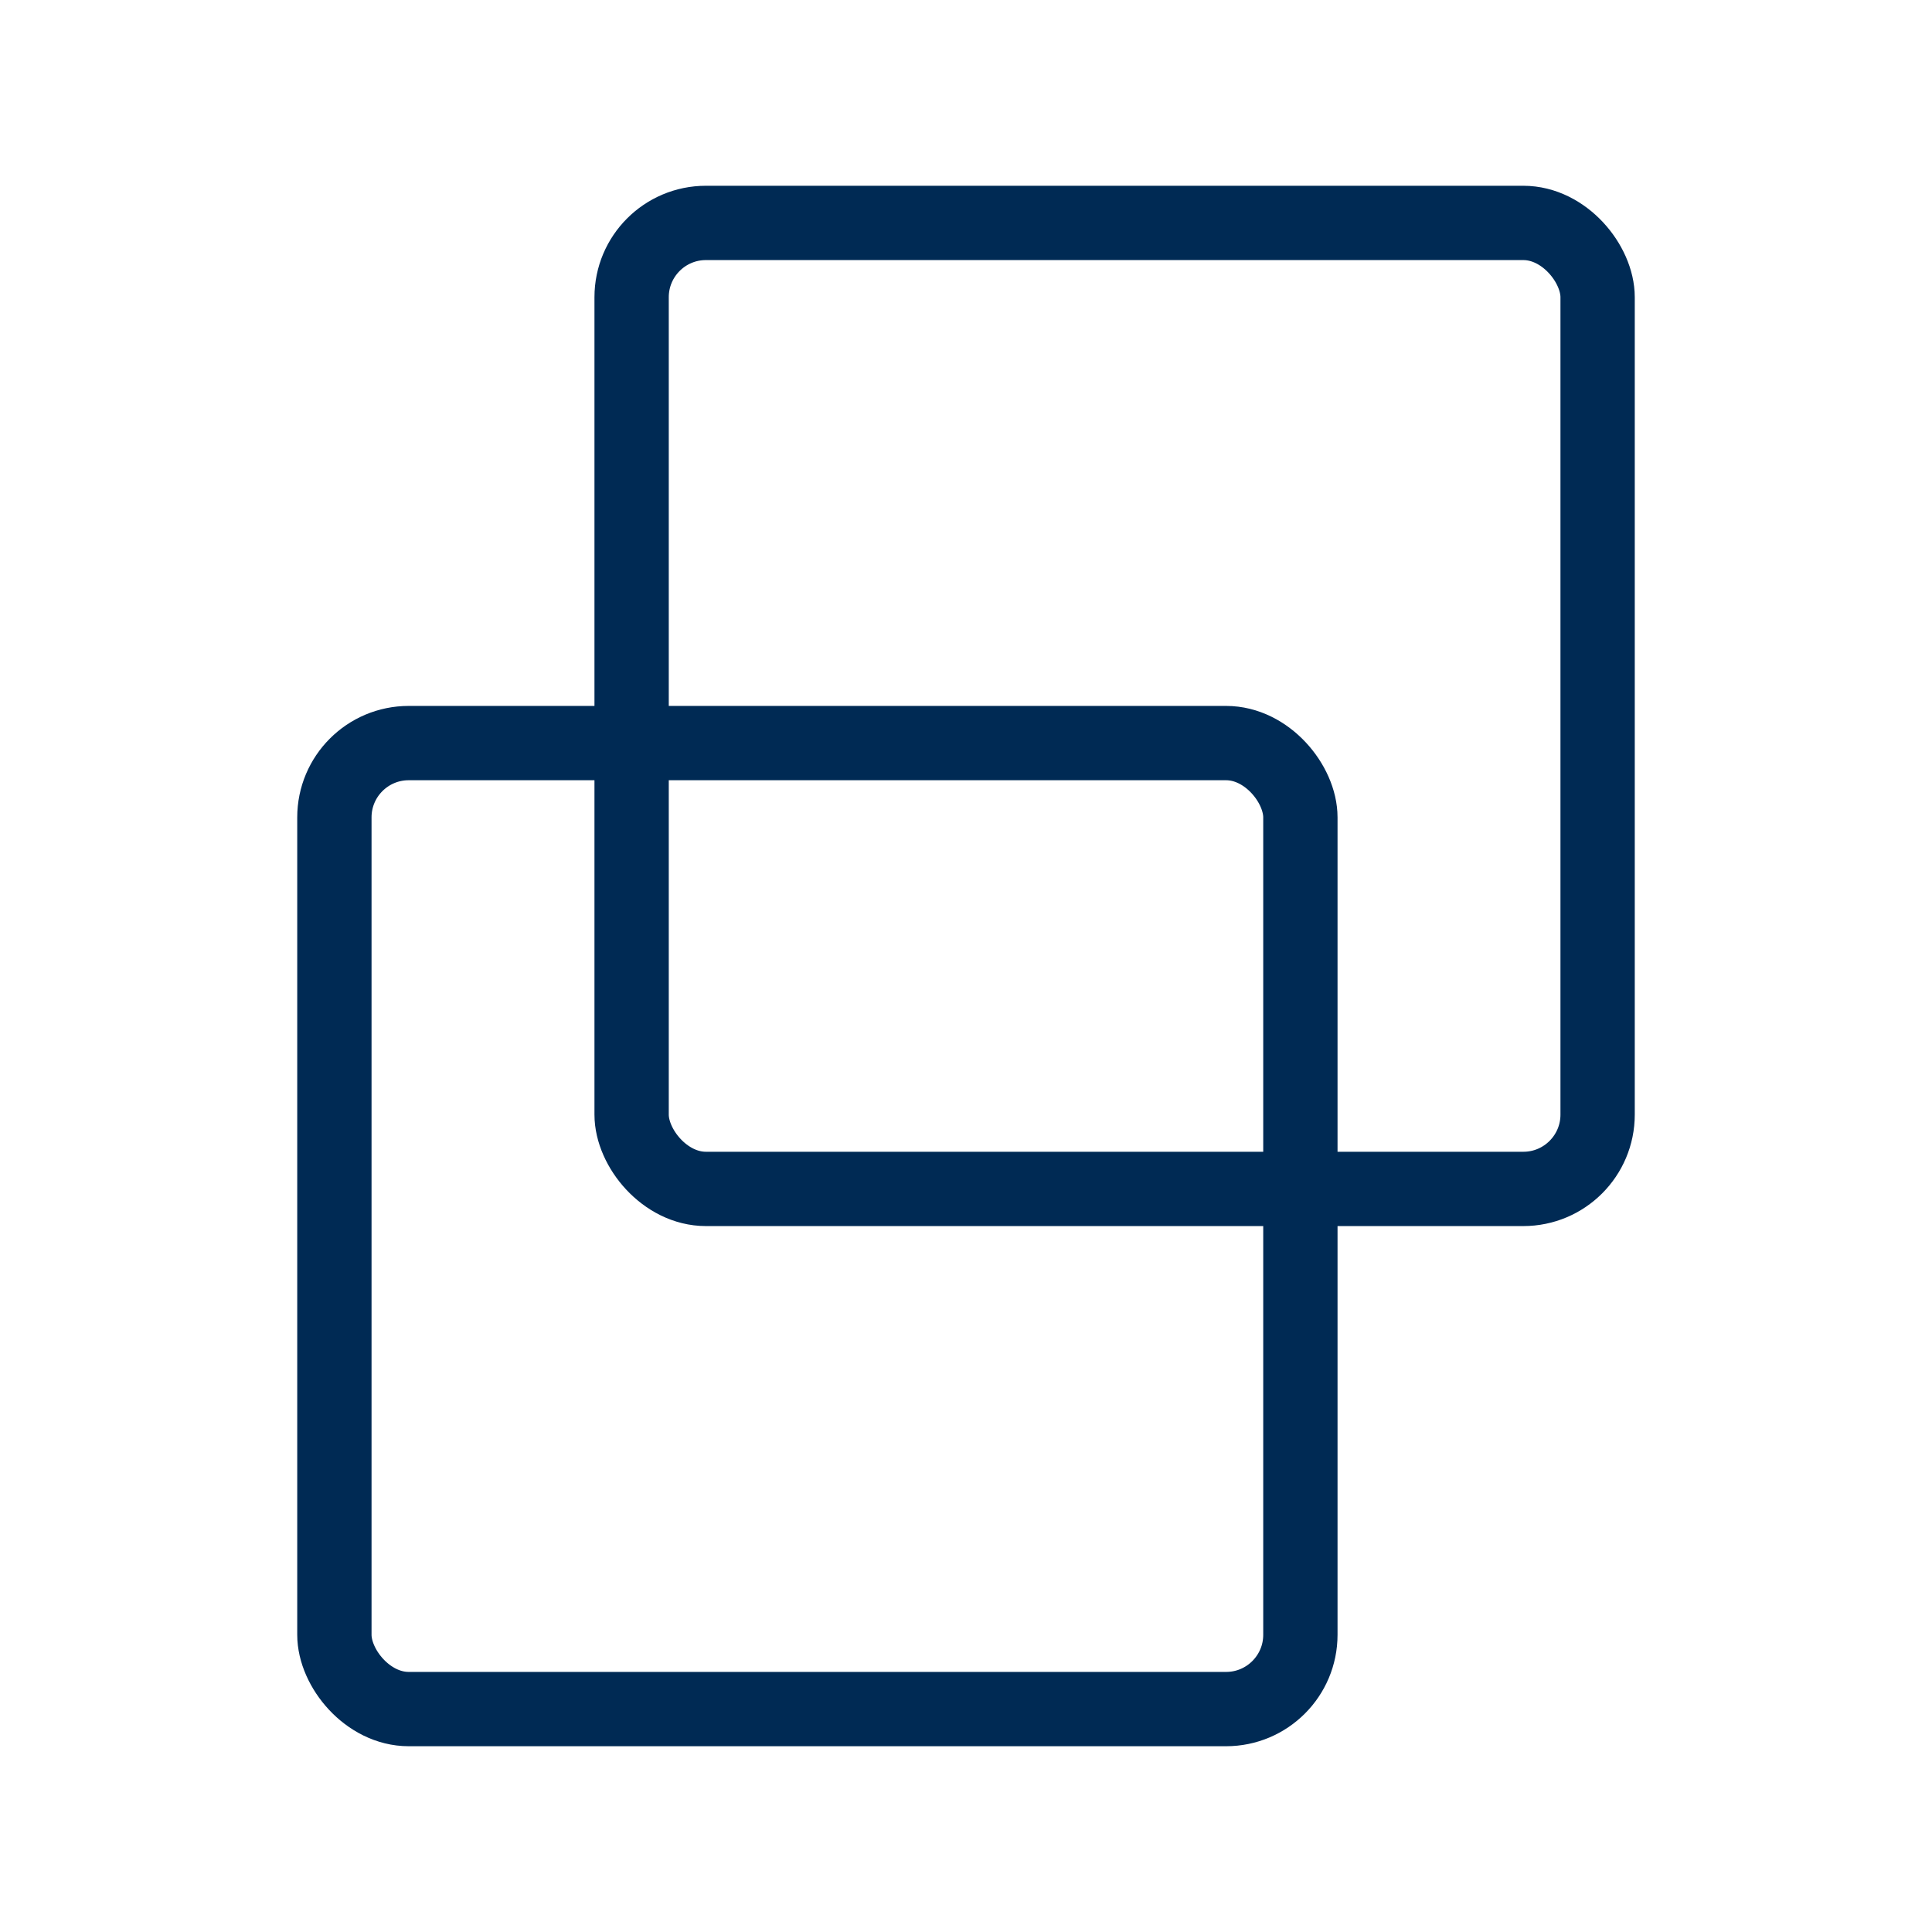
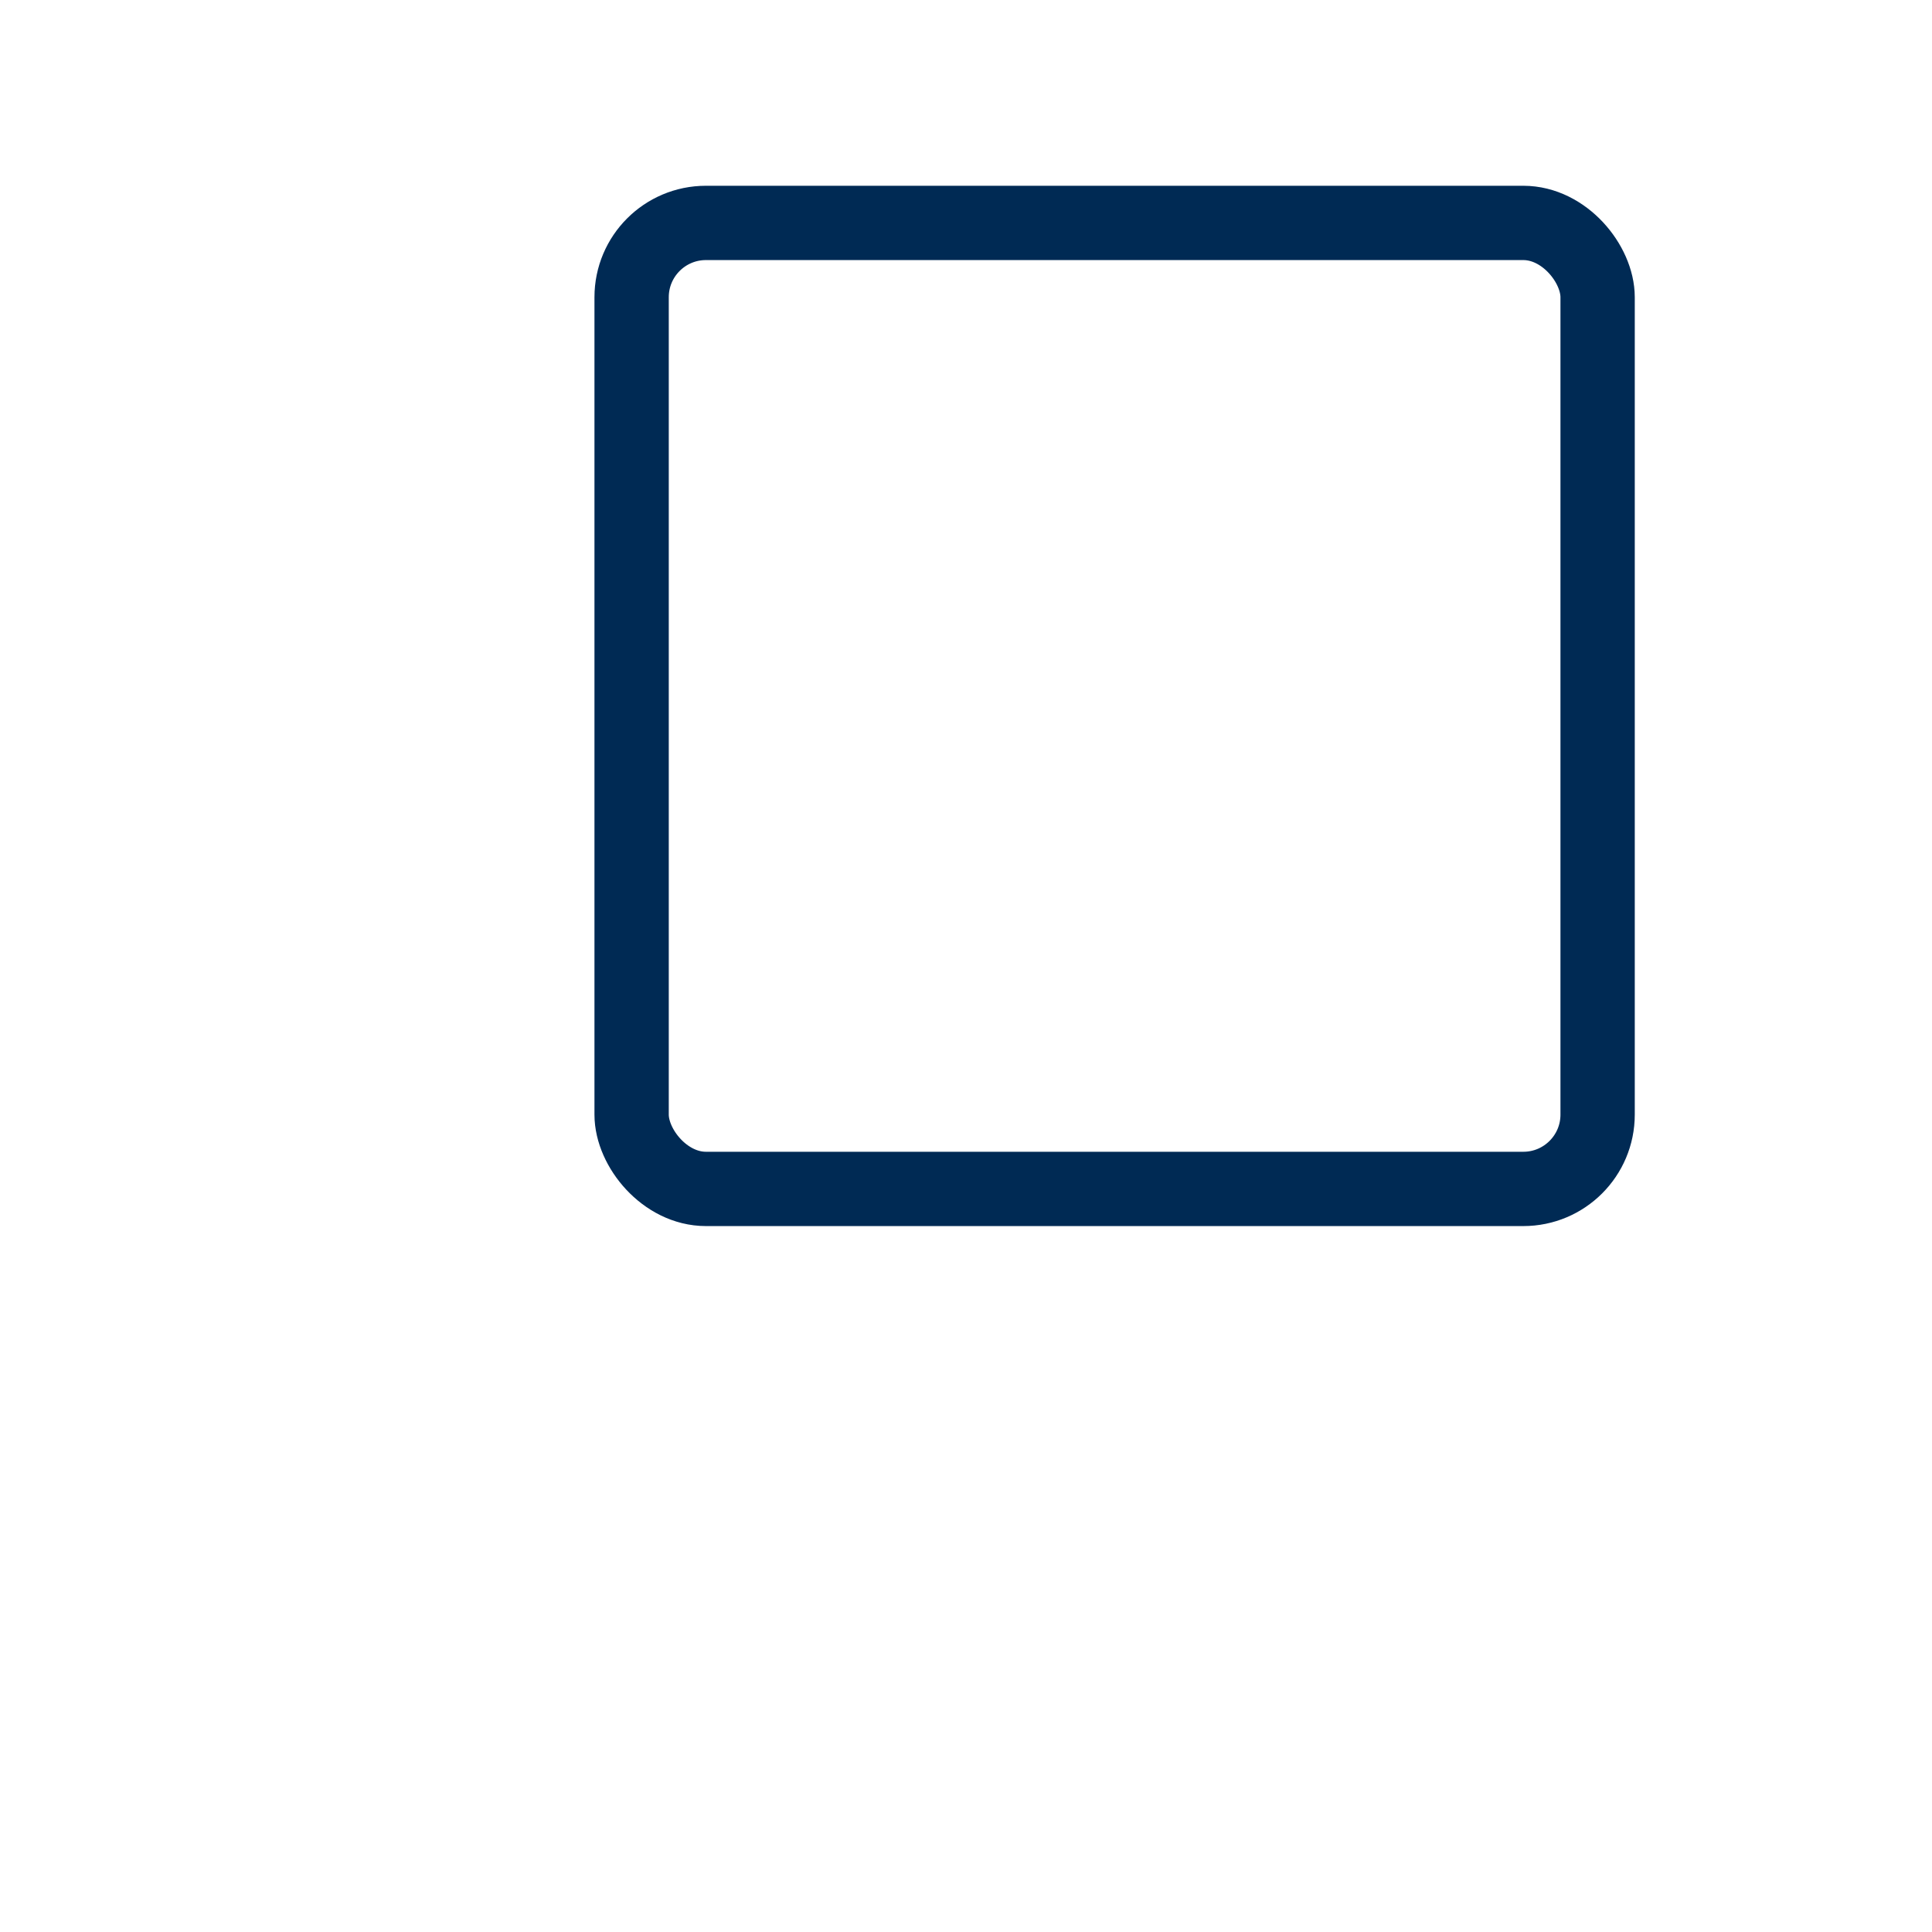
<svg xmlns="http://www.w3.org/2000/svg" width="52" height="52" viewBox="0 0 52 52" fill="none">
-   <rect x="9" y="20" width="26" height="26" rx="2" stroke="#002A54" stroke-width="2" />
  <rect x="17" y="6" width="26" height="26" rx="2" stroke="#002A54" stroke-width="2" />
</svg>